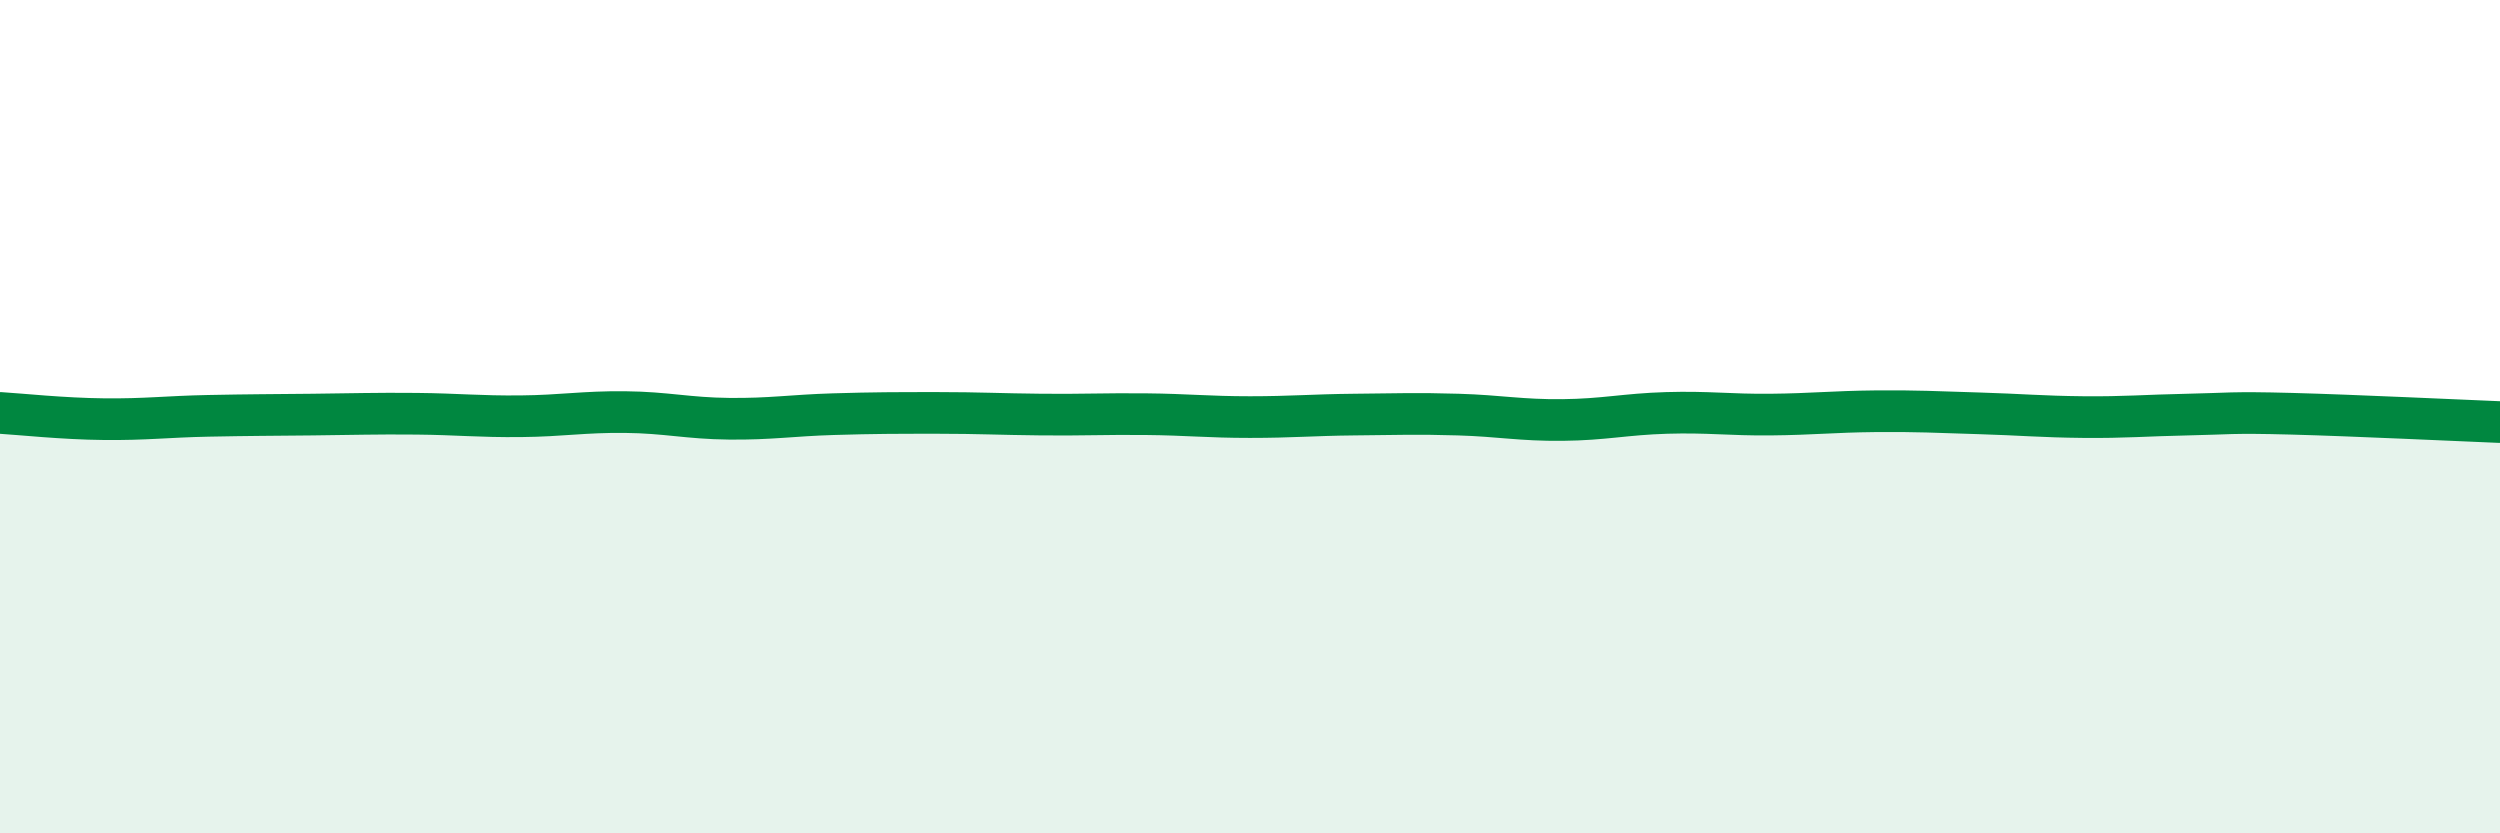
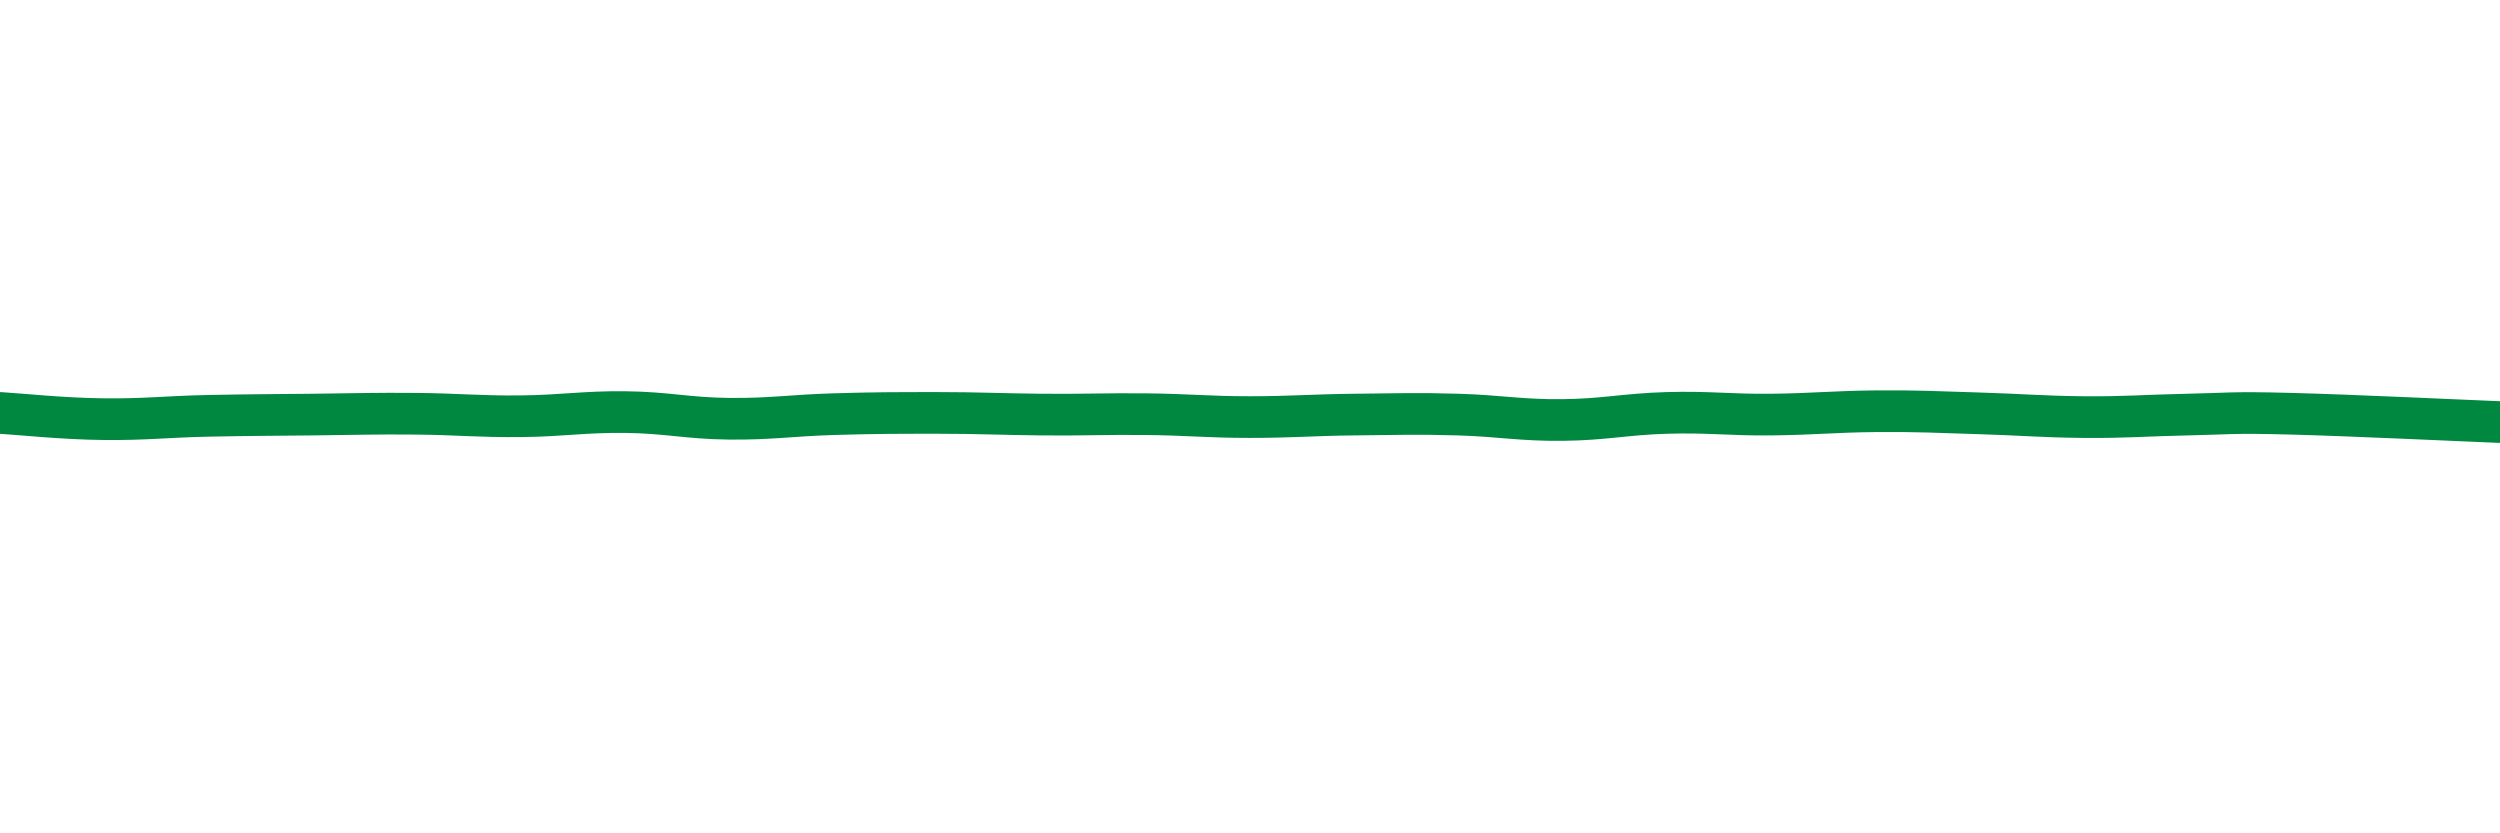
<svg xmlns="http://www.w3.org/2000/svg" width="60" height="20" viewBox="0 0 60 20">
-   <path d="M 0,9.91 C 0.5,9.94 1.5,10.05 2.5,10.06 C 3.5,10.07 4,10 5,9.98 C 6,9.96 6.5,9.96 7.5,9.95 C 8.5,9.94 9,9.92 10,9.93 C 11,9.94 11.5,10 12.5,9.99 C 13.5,9.98 14,9.88 15,9.89 C 16,9.9 16.5,10.04 17.5,10.05 C 18.5,10.06 19,9.97 20,9.94 C 21,9.91 21.5,9.91 22.5,9.91 C 23.5,9.91 24,9.94 25,9.95 C 26,9.96 26.5,9.93 27.5,9.94 C 28.5,9.95 29,10.01 30,10.01 C 31,10.01 31.5,9.96 32.5,9.95 C 33.5,9.94 34,9.92 35,9.95 C 36,9.98 36.5,10.09 37.5,10.08 C 38.5,10.07 39,9.94 40,9.91 C 41,9.88 41.5,9.96 42.5,9.95 C 43.5,9.94 44,9.88 45,9.87 C 46,9.86 46.5,9.89 47.5,9.92 C 48.5,9.95 49,10 50,10.01 C 51,10.02 51.5,9.97 52.5,9.95 C 53.5,9.93 53.5,9.89 55,9.93 C 56.5,9.97 59,10.09 60,10.13L60 20L0 20Z" fill="#008740" opacity="0.1" stroke-linecap="round" stroke-linejoin="round" />
  <path d="M 0,9.91 C 0.5,9.94 1.5,10.05 2.5,10.06 C 3.5,10.07 4,10 5,9.98 C 6,9.96 6.5,9.96 7.5,9.95 C 8.5,9.94 9,9.92 10,9.93 C 11,9.94 11.5,10 12.5,9.99 C 13.5,9.98 14,9.88 15,9.89 C 16,9.9 16.5,10.04 17.5,10.05 C 18.5,10.06 19,9.97 20,9.94 C 21,9.91 21.5,9.91 22.5,9.91 C 23.5,9.91 24,9.94 25,9.95 C 26,9.96 26.5,9.93 27.5,9.94 C 28.5,9.95 29,10.01 30,10.01 C 31,10.01 31.5,9.96 32.5,9.95 C 33.5,9.94 34,9.92 35,9.95 C 36,9.98 36.5,10.09 37.5,10.08 C 38.5,10.07 39,9.94 40,9.91 C 41,9.88 41.5,9.96 42.5,9.95 C 43.5,9.94 44,9.88 45,9.87 C 46,9.86 46.5,9.89 47.5,9.92 C 48.5,9.95 49,10 50,10.01 C 51,10.02 51.5,9.97 52.5,9.95 C 53.5,9.93 53.5,9.89 55,9.93 C 56.5,9.97 59,10.09 60,10.13" stroke="#008740" stroke-width="1" fill="none" stroke-linecap="round" stroke-linejoin="round" />
</svg>